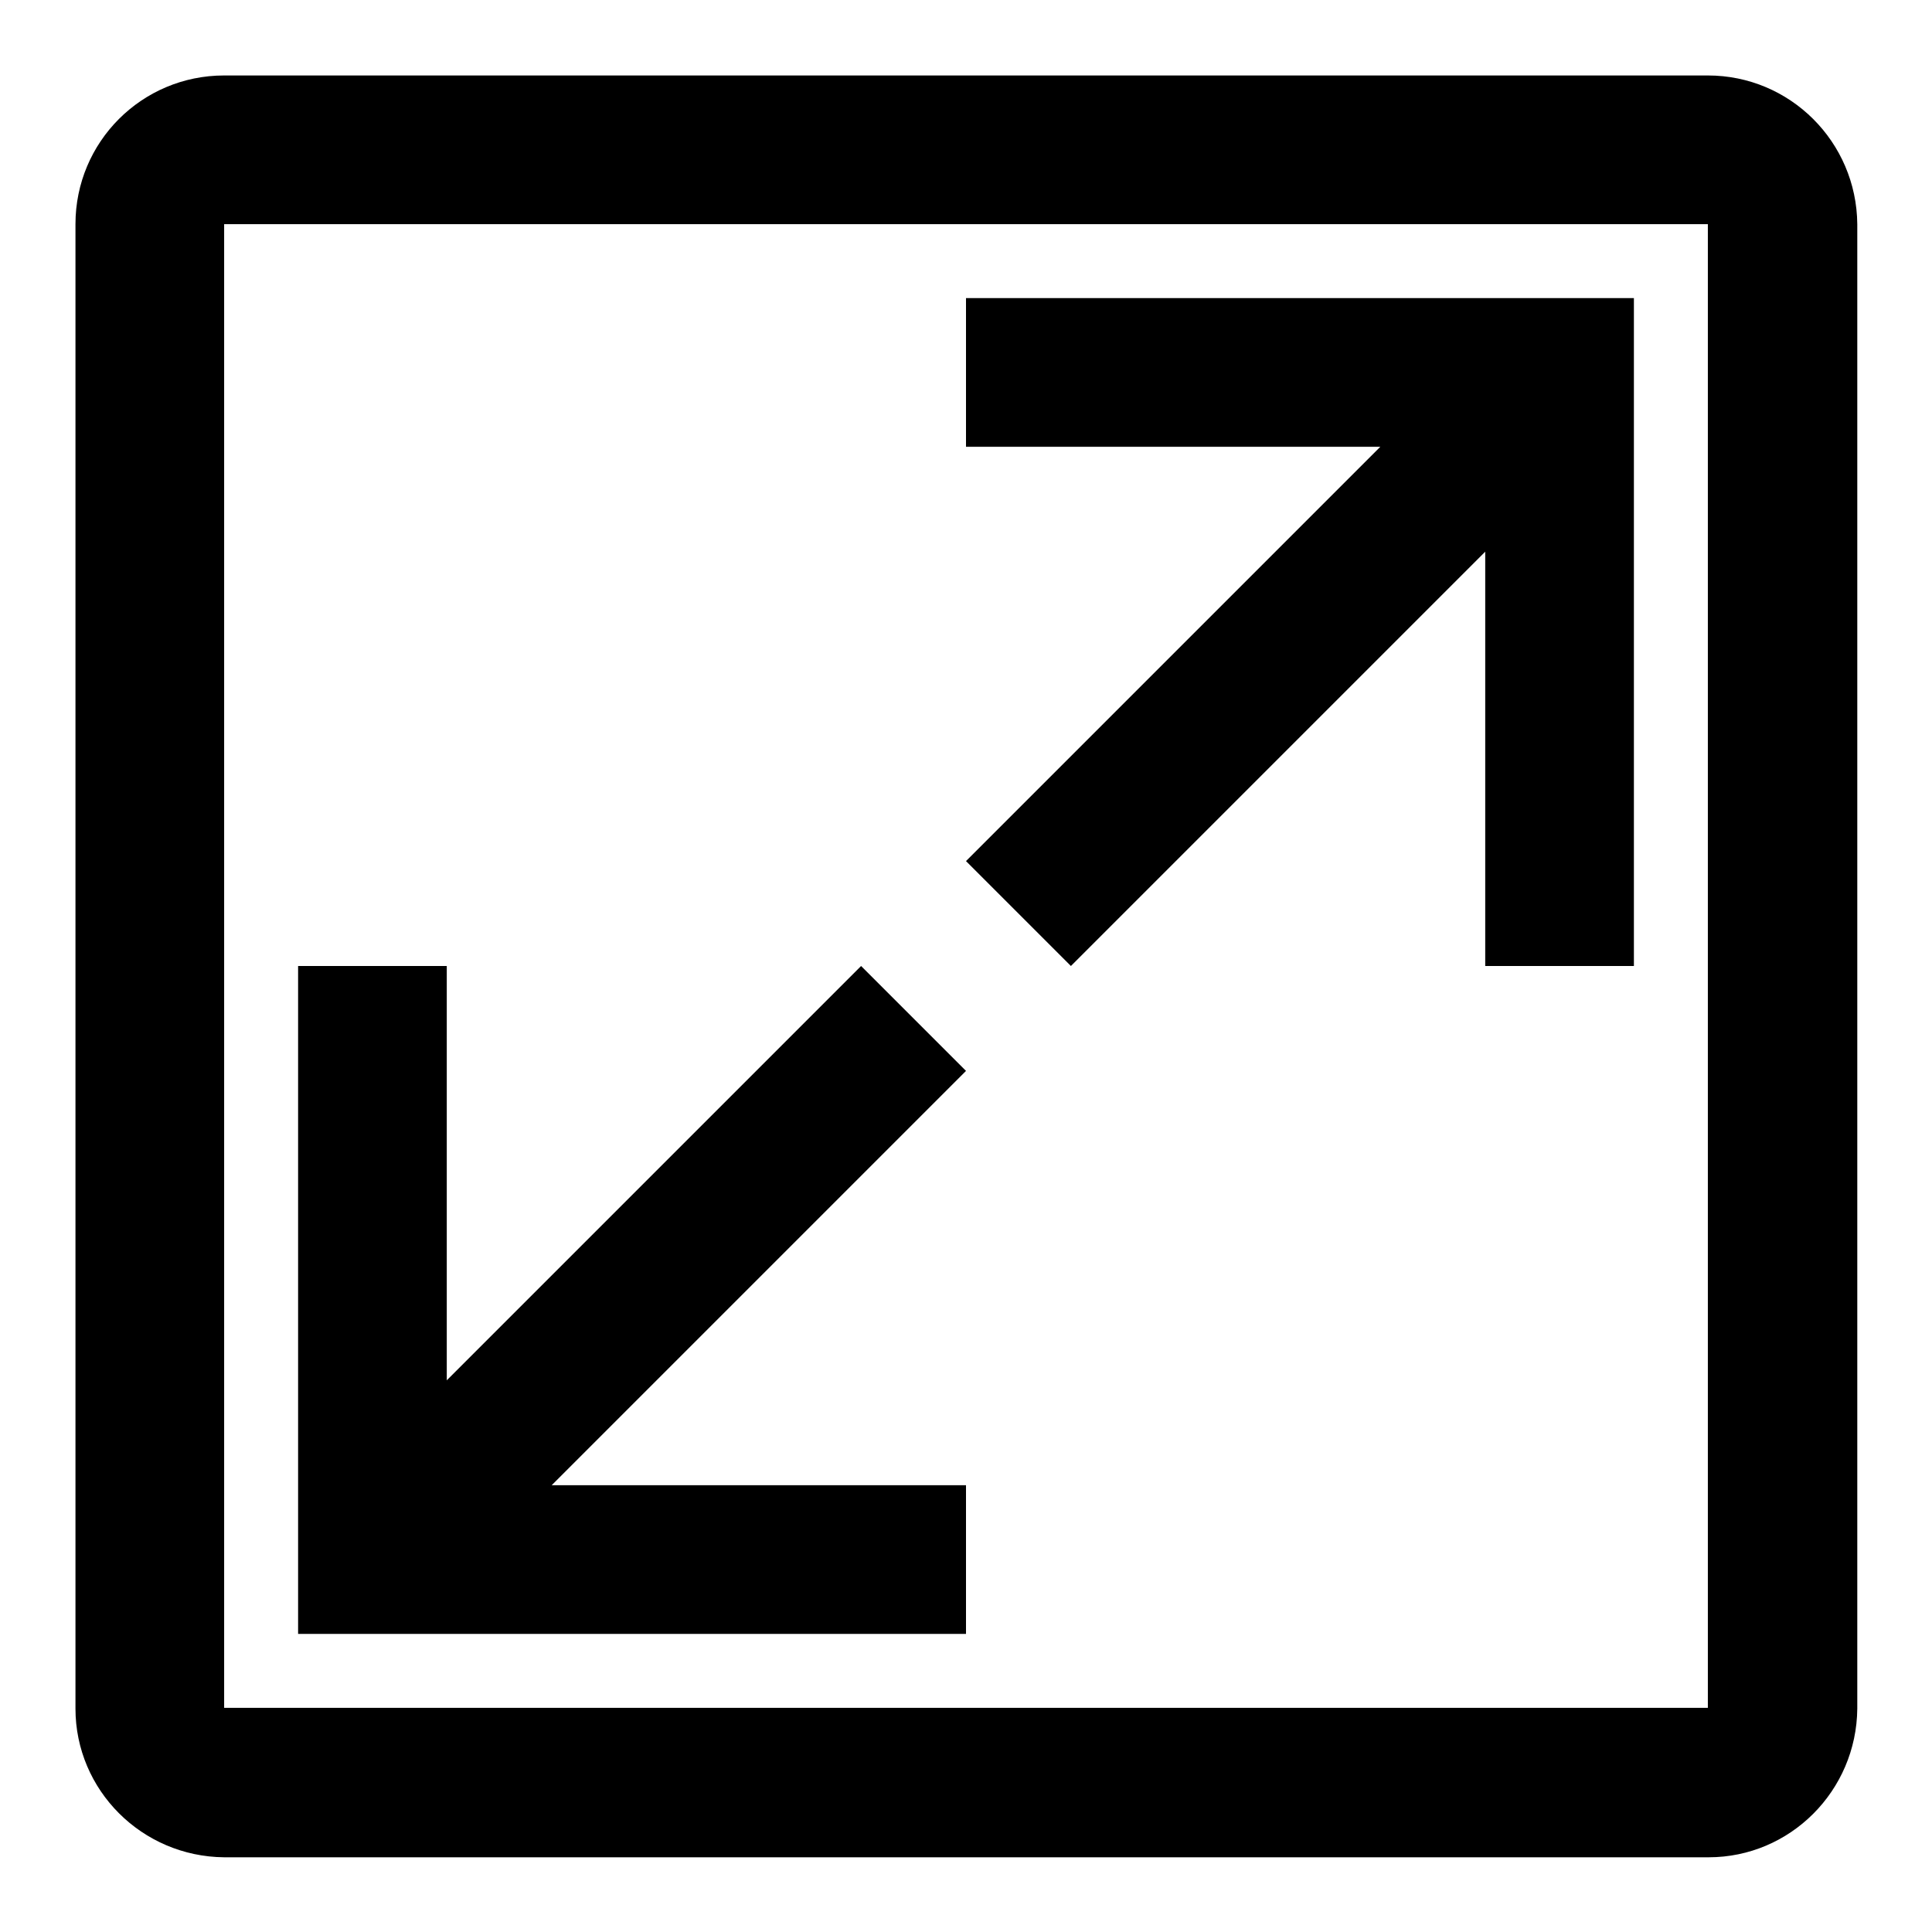
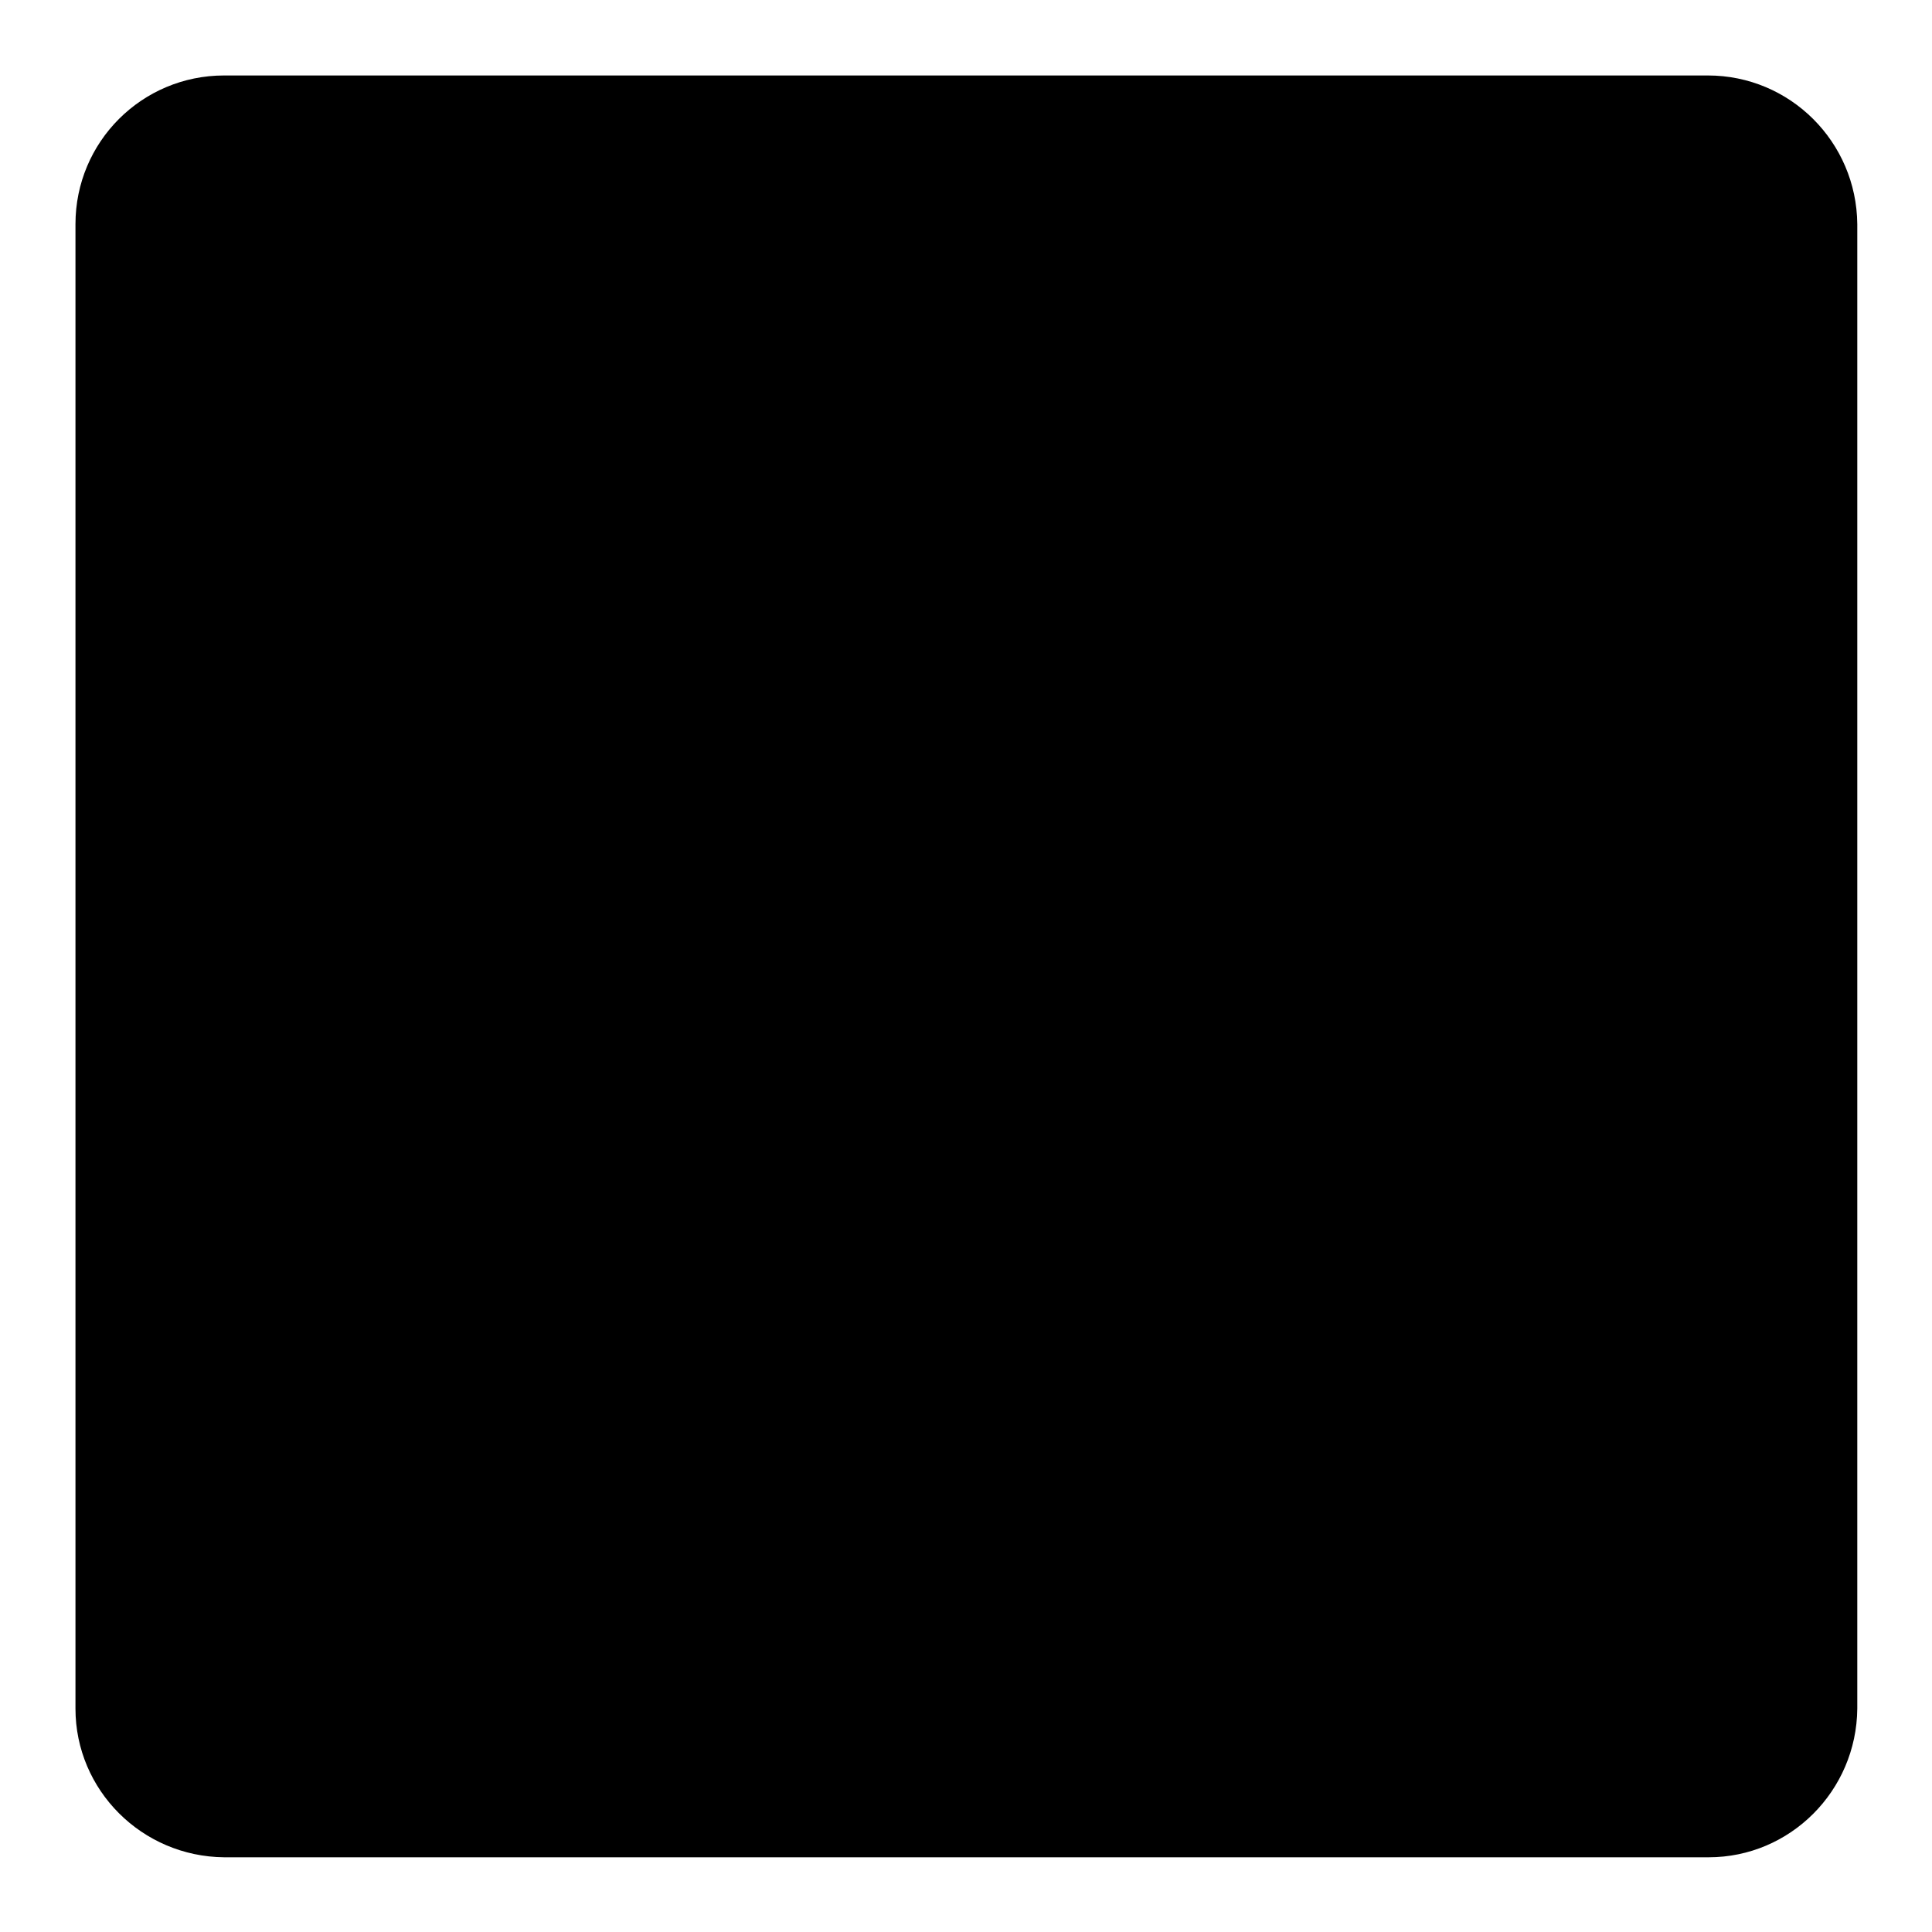
<svg xmlns="http://www.w3.org/2000/svg" version="1.1" x="0px" y="0px" viewBox="0 0 256 256" enable-background="new 0 0 256 256" xml:space="preserve">
  <g>
-     <path fill="#000000" d="M226.3,29.7L226.3,29.7l0,196.6l0,0H29.7l0,0V29.7l0,0H226.3 M226.3,10H29.7C18.8,10,10,18.8,10,29.7v196.7 c0,10.8,8.8,19.6,19.7,19.7h196.7c10.8,0,19.6-8.8,19.7-19.7V29.7C246,18.8,237.2,10,226.3,10z M216.5,39.5H128v19.7h88.5V39.5z  M216.5,39.5h-19.7V128h19.7V39.5z M199.7,42.4L128,114.1l13.9,13.9l71.7-71.7L199.7,42.4z M128,196.8H39.5v19.7H128V196.8z  M59.2,128H39.5v88.5h19.7V128z M114.1,128l-71.7,71.7l13.9,13.9l71.7-71.7L114.1,128z" />
+     <path fill="#000000" d="M226.3,29.7L226.3,29.7l0,196.6l0,0H29.7l0,0l0,0H226.3 M226.3,10H29.7C18.8,10,10,18.8,10,29.7v196.7 c0,10.8,8.8,19.6,19.7,19.7h196.7c10.8,0,19.6-8.8,19.7-19.7V29.7C246,18.8,237.2,10,226.3,10z M216.5,39.5H128v19.7h88.5V39.5z  M216.5,39.5h-19.7V128h19.7V39.5z M199.7,42.4L128,114.1l13.9,13.9l71.7-71.7L199.7,42.4z M128,196.8H39.5v19.7H128V196.8z  M59.2,128H39.5v88.5h19.7V128z M114.1,128l-71.7,71.7l13.9,13.9l71.7-71.7L114.1,128z" />
  </g>
</svg>